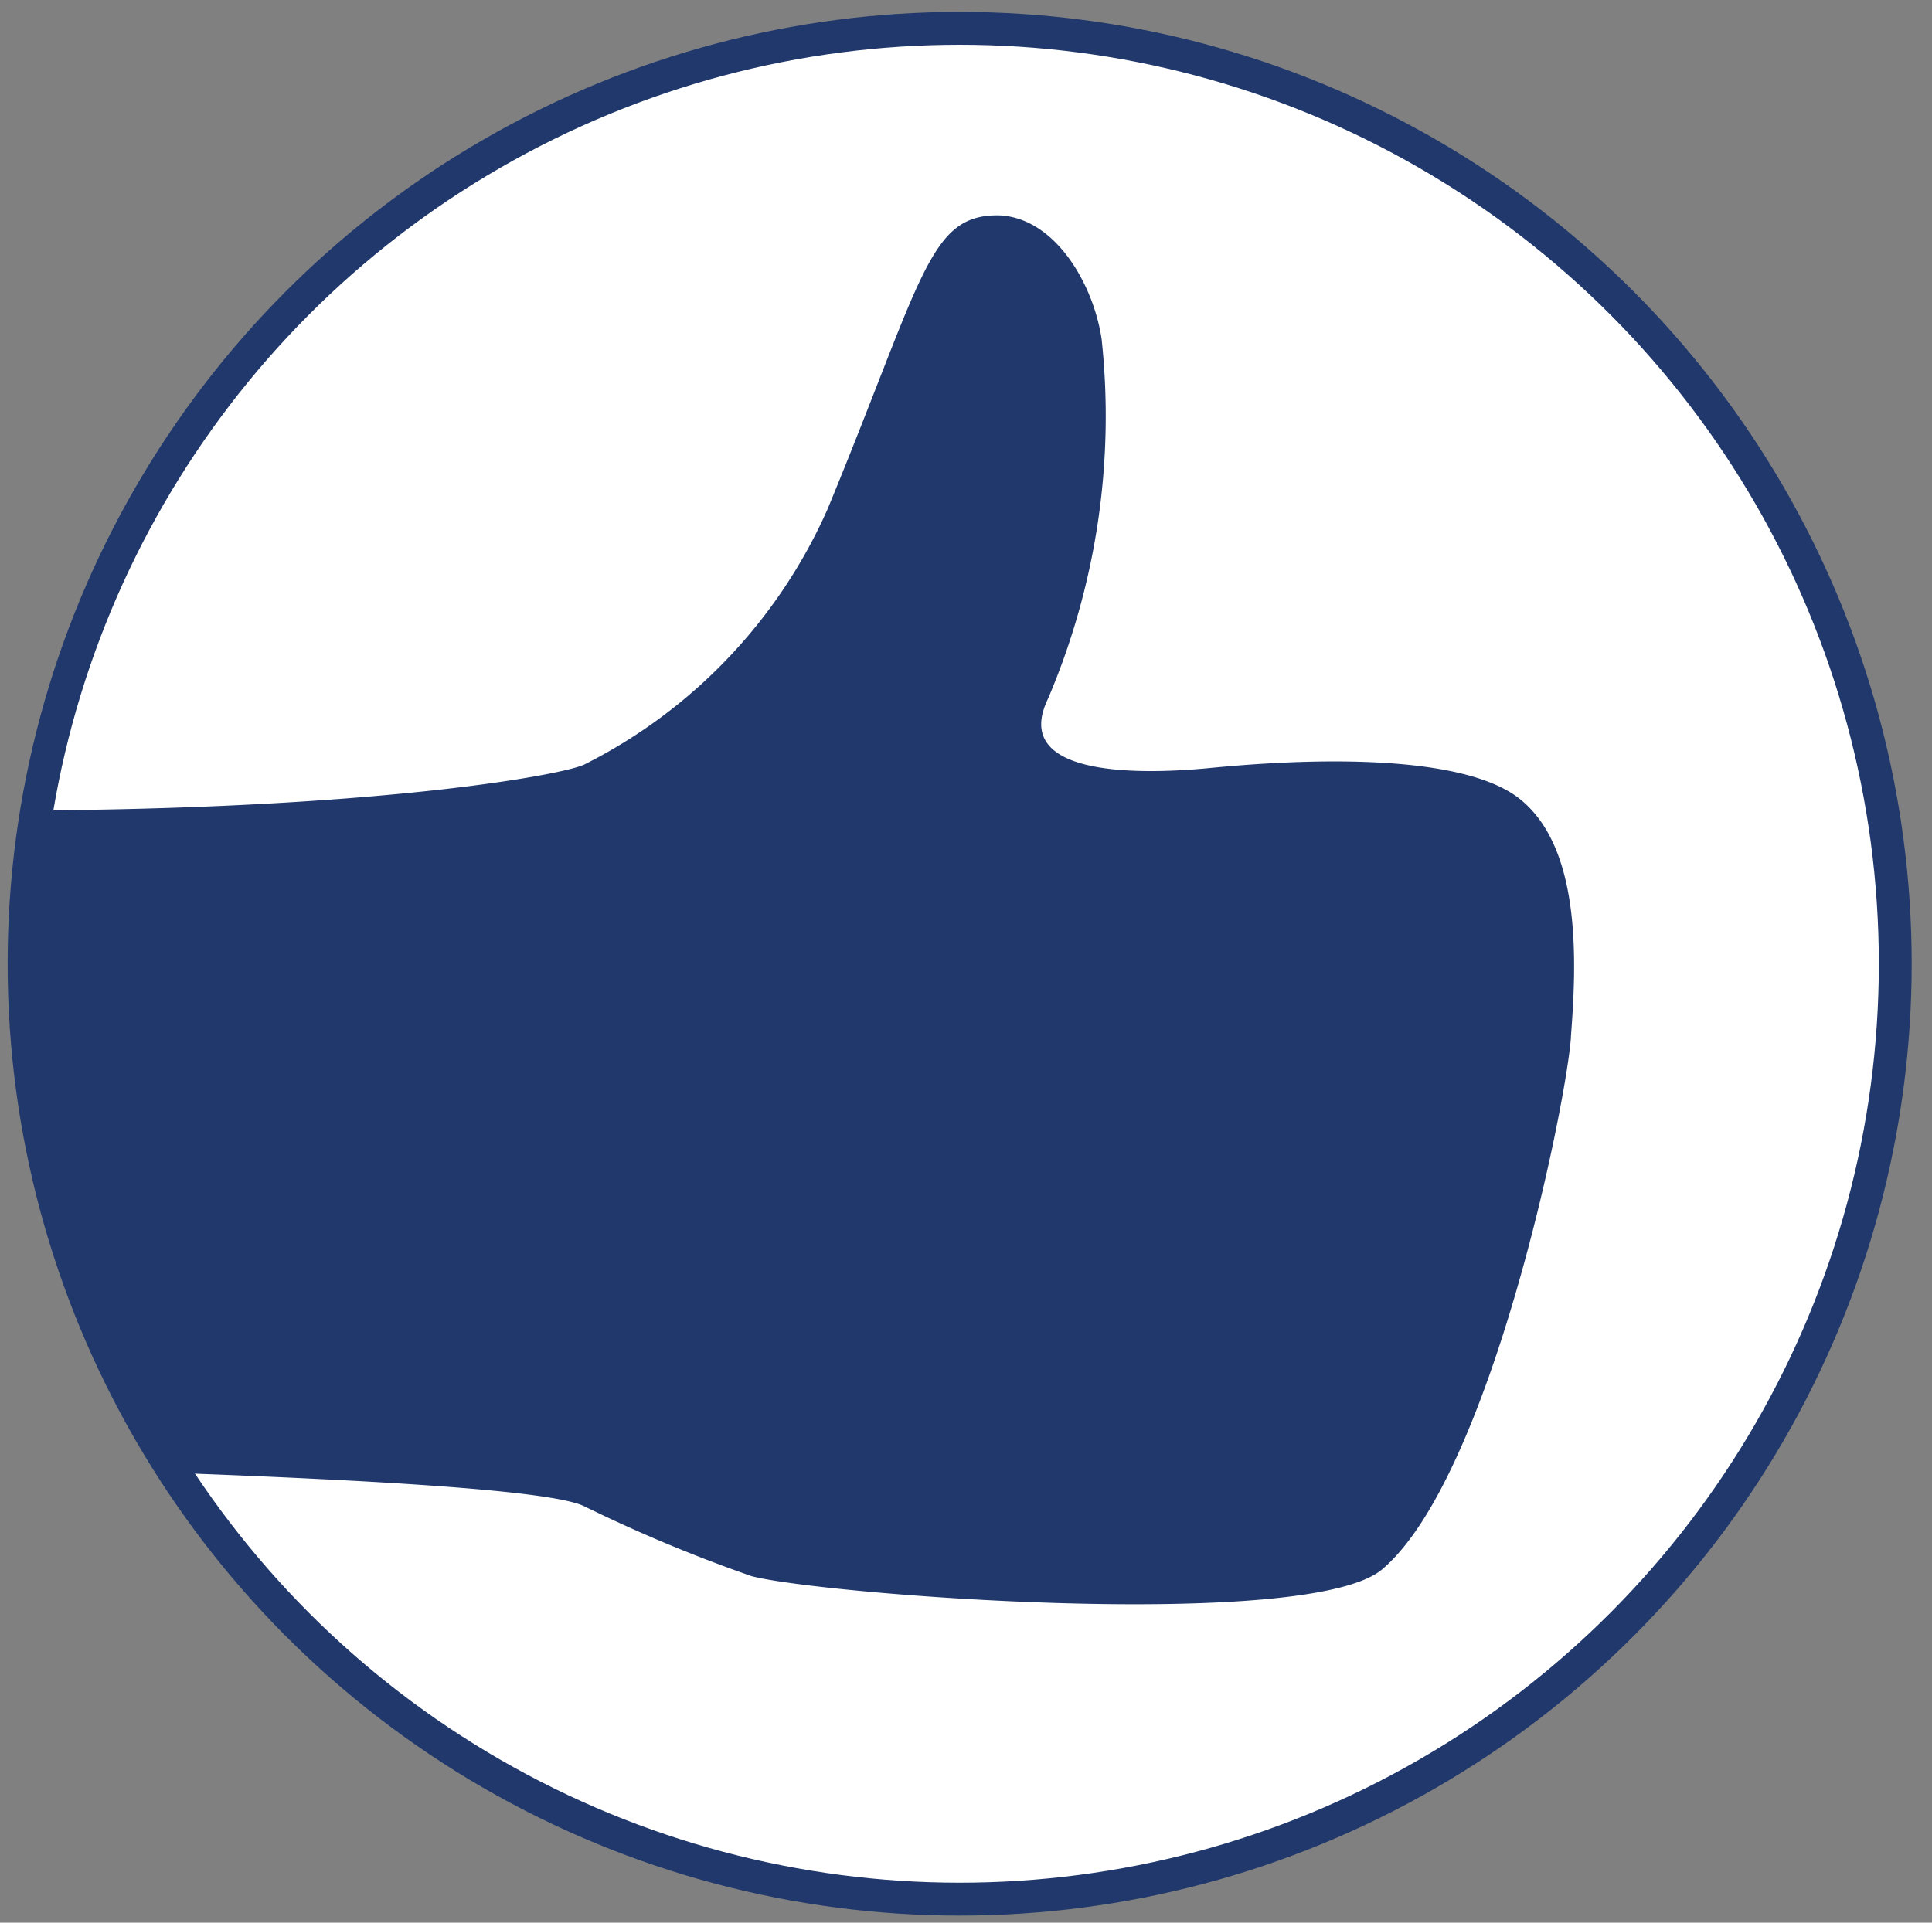
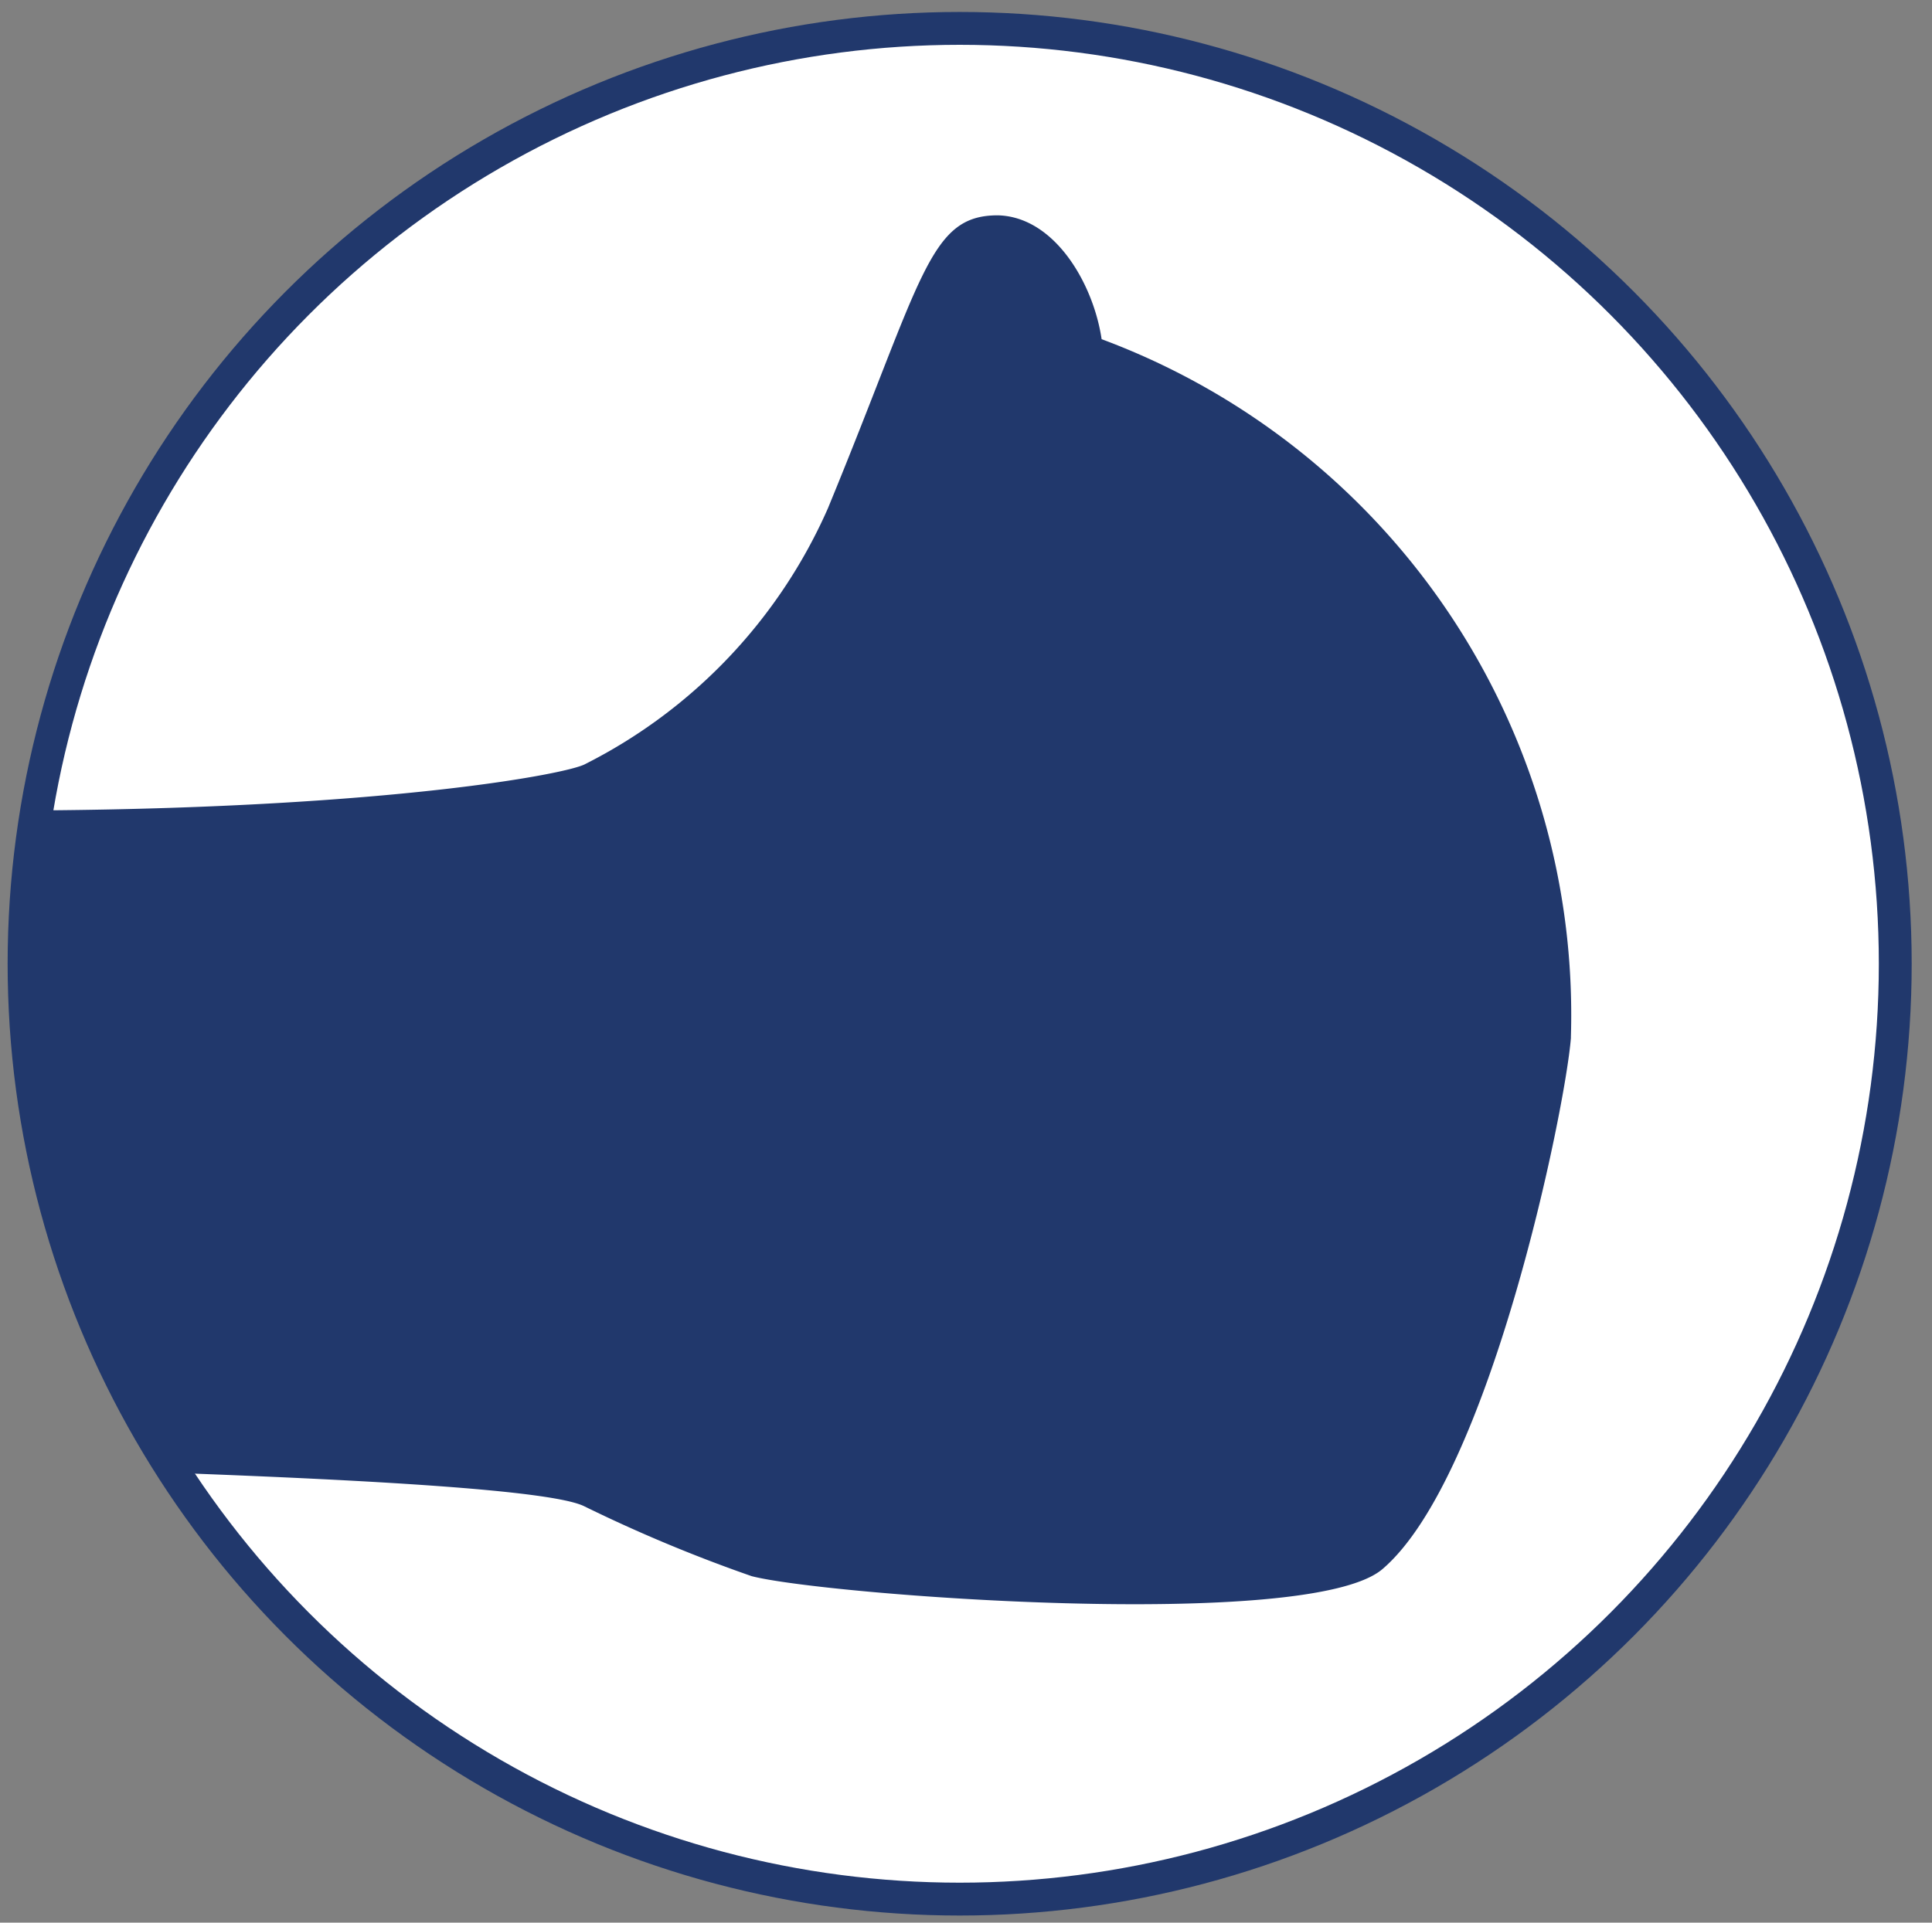
<svg xmlns="http://www.w3.org/2000/svg" xmlns:ns1="http://sodipodi.sourceforge.net/DTD/sodipodi-0.dtd" xmlns:ns2="http://www.inkscape.org/namespaces/inkscape" id="Calque_1" data-name="Calque 1" viewBox="0 0 58.79 58.52" version="1.1" ns1:docname="daccord1.svg" width="58.79" height="58.52" ns2:version="0.92.4 5da689c313, 2019-01-14">
  <rect x="0" y="0" width="58.79" height="58.52" fill="#808080" stroke="none" />
  <ns1:namedview pagecolor="#ffffff" bordercolor="#666666" borderopacity="1" objecttolerance="10" gridtolerance="10" guidetolerance="10" ns2:pageopacity="0" ns2:pageshadow="2" ns2:window-width="972" ns2:window-height="851" id="namedview26" showgrid="false" ns2:zoom="5.7782966" ns2:cx="68.326734" ns2:cy="36.60993" ns2:window-x="598" ns2:window-y="63" ns2:window-maximized="0" ns2:current-layer="Calque_1" />
  <defs id="defs7">
    <style id="style2">.cls-1,.cls-4{fill:none;}.cls-2{clip-path:url(#clip-path);}.cls-3{fill:#fff;}.cls-4{stroke:#21386c;}.cls-5{fill:#21386c;}</style>
    <clipPath id="clip-path">
      <rect class="cls-1" x="26.27" y="25.09" width="65.25" height="69.81" id="rect4" style="fill:none" />
    </clipPath>
  </defs>
  <title id="title9">daccord-pasdaccord</title>
  <g class="cls-2" clip-path="url(#clip-path)" id="g15" transform="translate(-26.478,-25.156)">
    <path class="cls-3" d="M 55.68,83 A 28.47,28.47 0 1 0 27.21,54.49 28.47,28.47 0 0 0 55.68,83" id="path11" ns2:connector-curvature="0" style="fill:#ffffff" />
    <circle class="cls-4" cx="55.68" cy="54.49" r="28.47" id="circle13" style="fill:none;stroke:#21386c" />
  </g>
-   <rect class="cls-3" x="-25.814" y="56.833" width="0.58" height="0.56" transform="rotate(-55.62)" id="rect17" style="fill:#ffffff" />
  <rect class="cls-3" x="2.561" y="57.685" width="0.58" height="0.57" transform="rotate(-55.42)" id="rect19" style="fill:#ffffff" />
  <g class="cls-2" clip-path="url(#clip-path)" id="g23" transform="translate(-26.478,-25.156)">
-     <path class="cls-5" d="m 74.28,56.71 c 0.17,-2.21 0.34,-5.73 -1.56,-7.24 -2.1,-1.66 -8.25,-1.05 -9.51,-0.93 -2.38,0.22 -5.95,0.17 -4.84,-2.12 A 21.94,21.94 0 0 0 60,35.48 c -0.25,-1.69 -1.43,-3.73 -3.16,-3.77 -2.1,0 -2.27,1.88 -5.17,8.92 a 15.89,15.89 0 0 1 -7.38,7.78 c -0.52,0.3 -5.92,1.32 -16.32,1.41 A 27.92,27.92 0 0 0 32.14,70 c 5.29,0.2 11.08,0.5 12.11,1 a 45.62,45.62 0 0 0 5.1,2.13 c 2.18,0.57 16.93,1.7 19.19,-0.21 3.27,-2.78 5.57,-14 5.74,-16.17" id="path21" ns2:connector-curvature="0" style="fill:#21386c" />
+     <path class="cls-5" d="m 74.28,56.71 A 21.94,21.94 0 0 0 60,35.48 c -0.25,-1.69 -1.43,-3.73 -3.16,-3.77 -2.1,0 -2.27,1.88 -5.17,8.92 a 15.89,15.89 0 0 1 -7.38,7.78 c -0.52,0.3 -5.92,1.32 -16.32,1.41 A 27.92,27.92 0 0 0 32.14,70 c 5.29,0.2 11.08,0.5 12.11,1 a 45.62,45.62 0 0 0 5.1,2.13 c 2.18,0.57 16.93,1.7 19.19,-0.21 3.27,-2.78 5.57,-14 5.74,-16.17" id="path21" ns2:connector-curvature="0" style="fill:#21386c" />
  </g>
</svg>